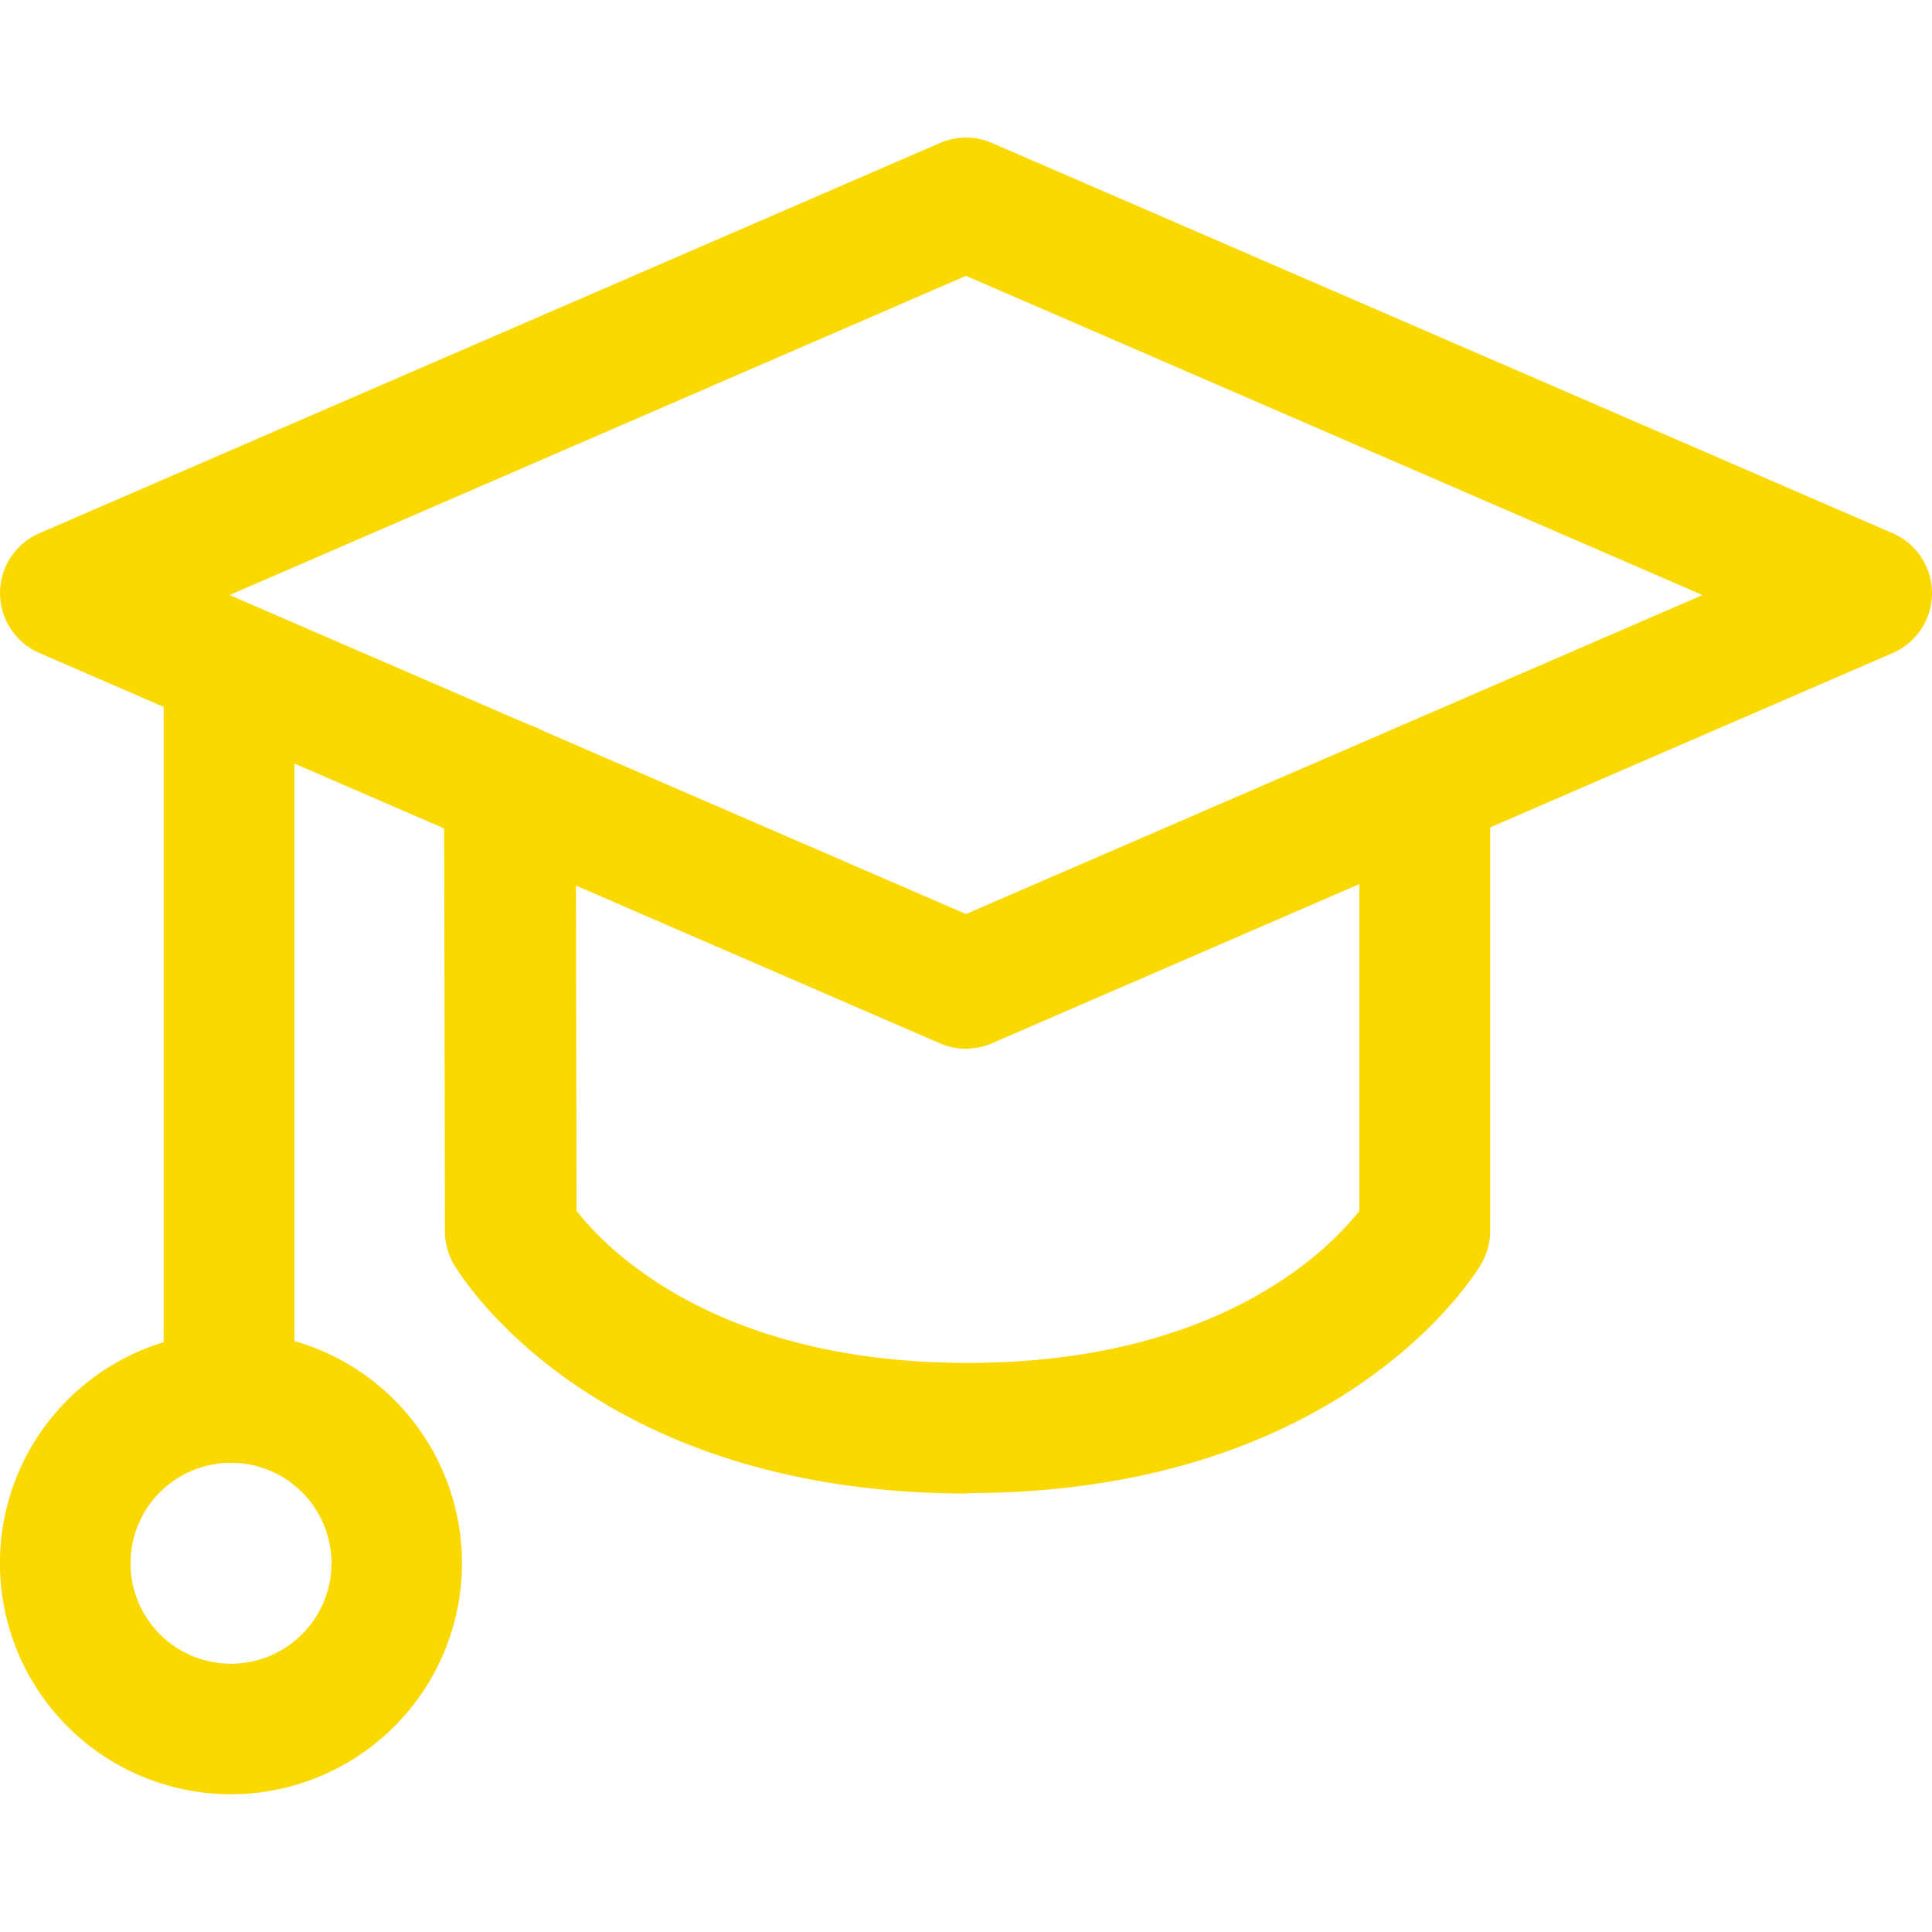
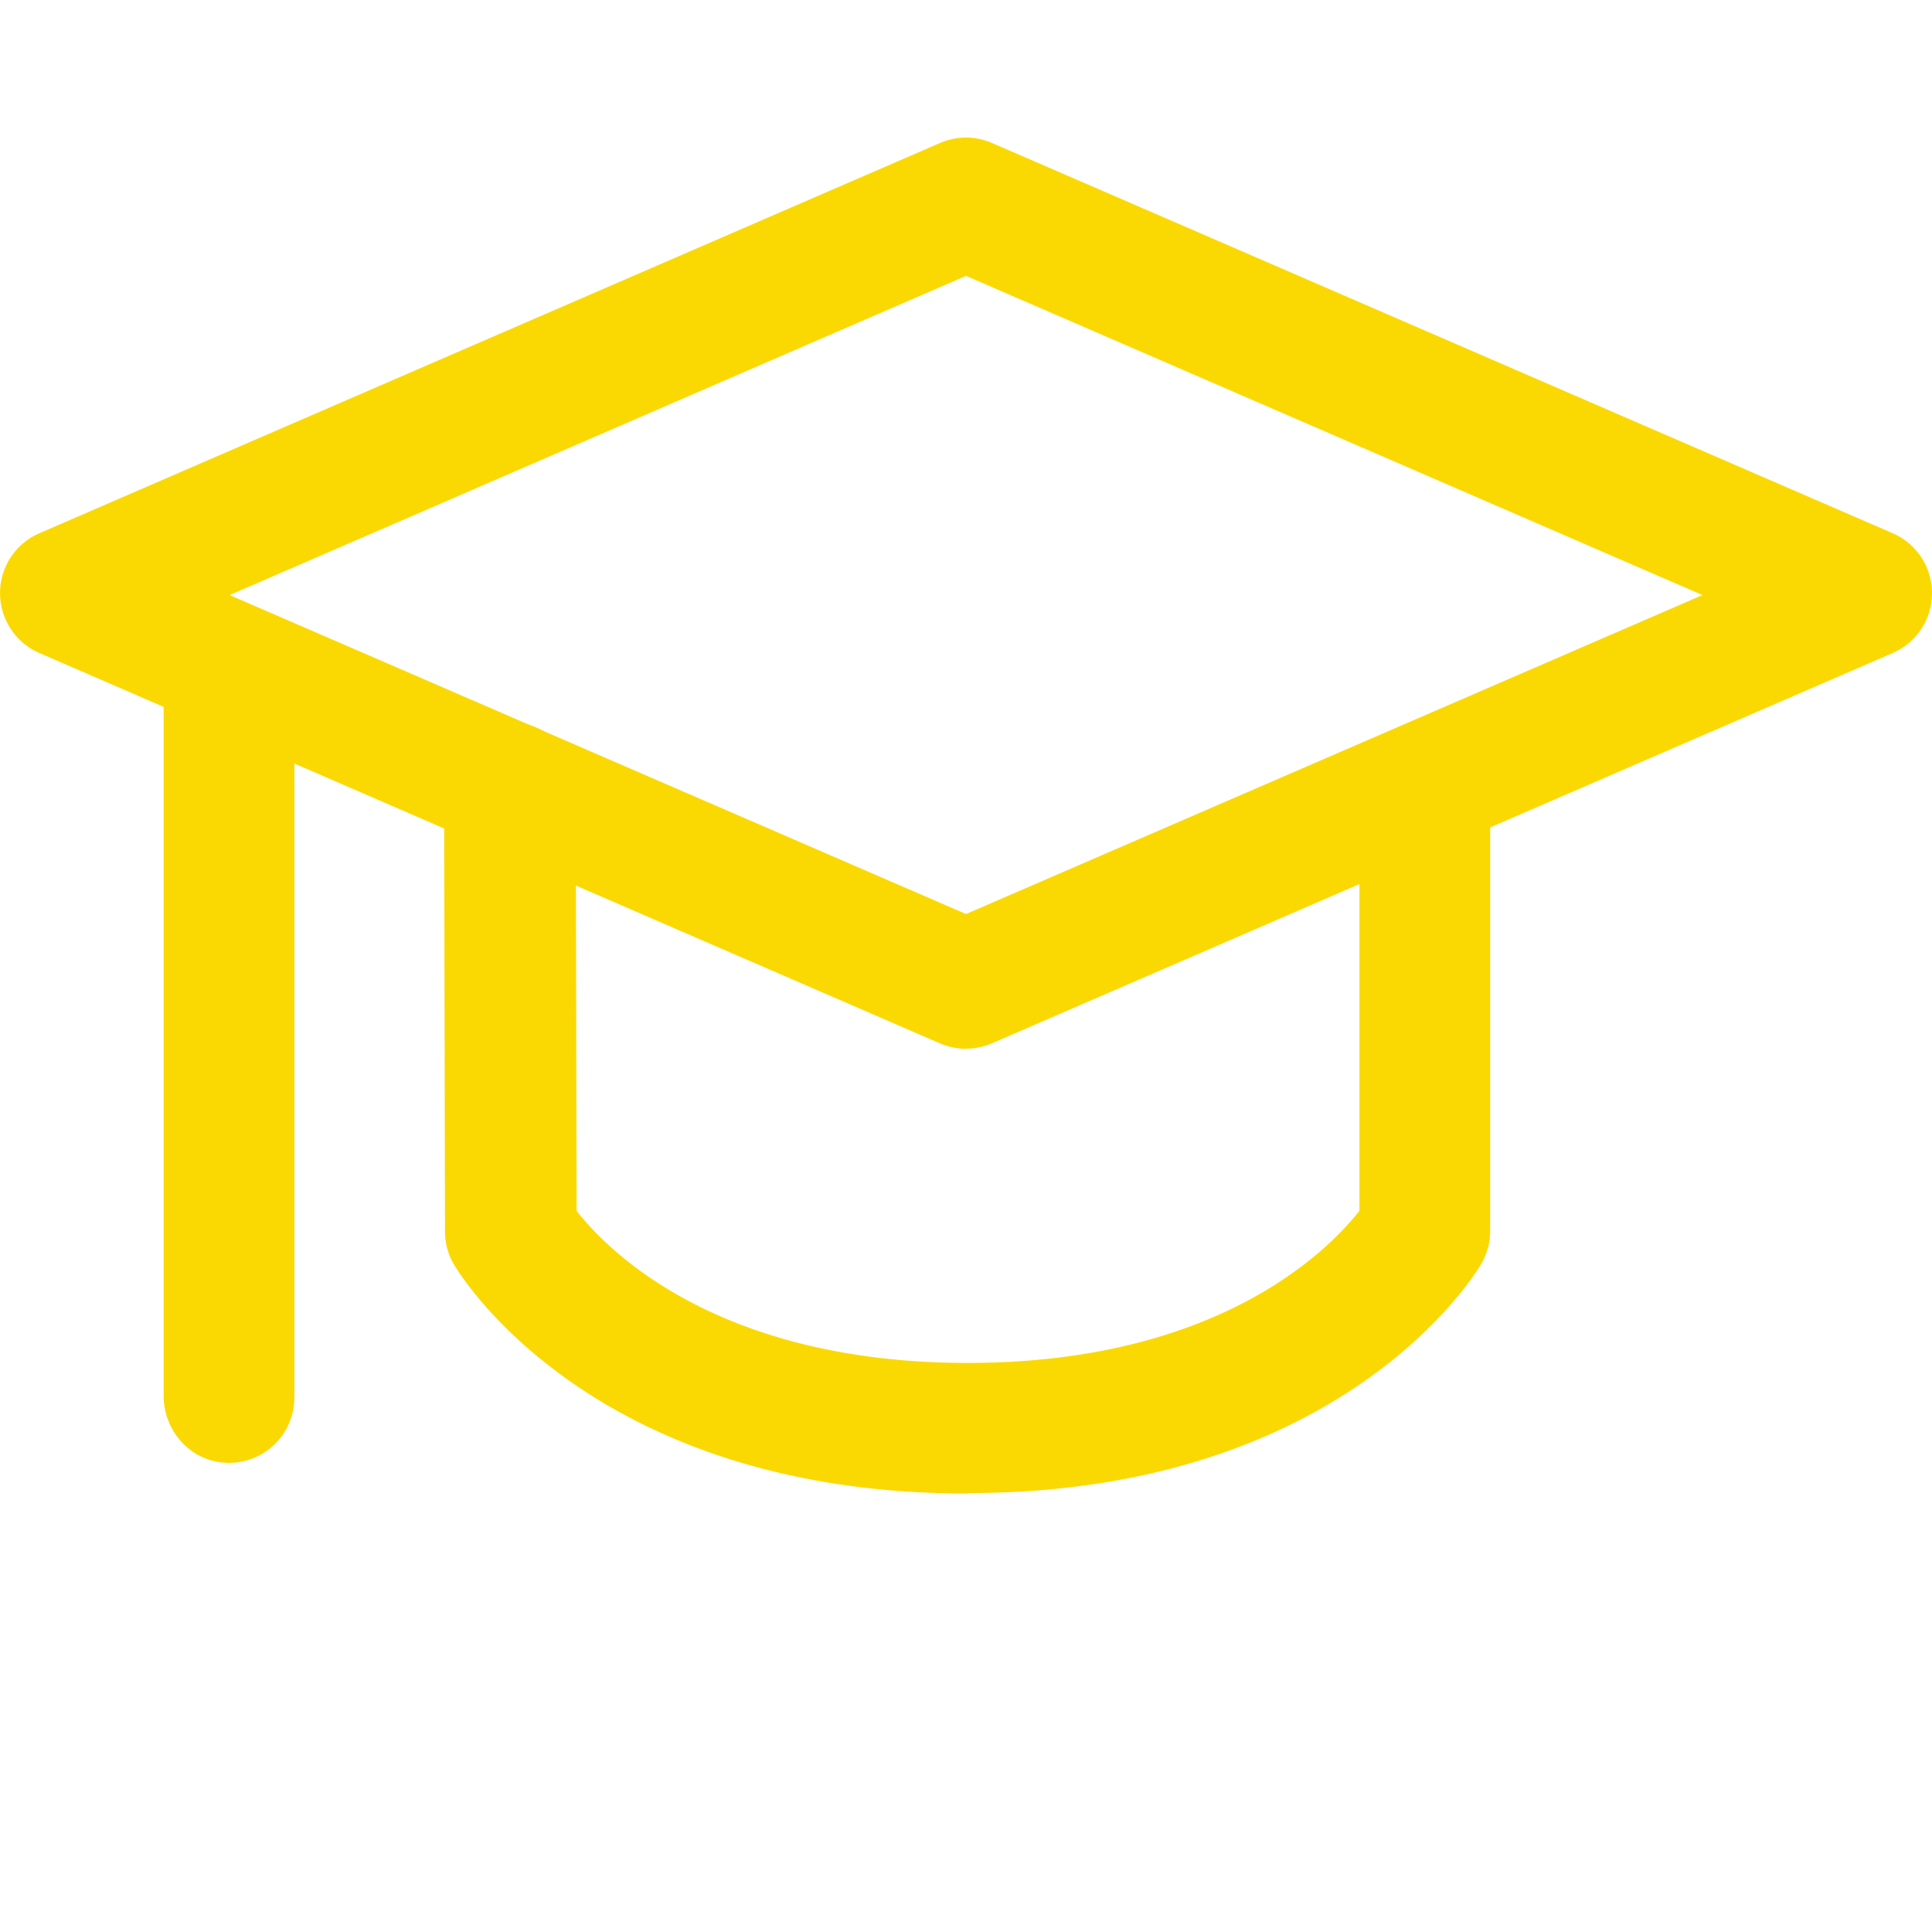
<svg xmlns="http://www.w3.org/2000/svg" id="Layer_1" data-name="Layer 1" viewBox="0 0 500 500">
  <defs>
    <style>.cls-1{fill:#fad902;}</style>
  </defs>
  <title>New icons</title>
  <g id="graduation-cap--graduation-cap-education">
    <path class="cls-1" d="M250,271.42a17.07,17.07,0,0,1-6.72-1.39L10.19,169a16.89,16.89,0,0,1,0-31l233.1-101a16.86,16.86,0,0,1,13.43,0l233.1,101a16.89,16.89,0,0,1,0,31L256.72,270a17,17,0,0,1-6.72,1.39ZM59.42,154,250,236.55,440.61,154,250,71.39,59.42,154Z" />
    <path class="cls-1" d="M42.35,361.23v-188c0-8.68,6.36-16.29,15-17.24a16.91,16.91,0,0,1,18.83,16.79V361.68a16.91,16.91,0,0,1-18.83,16.79C48.71,377.52,42.35,369.91,42.35,361.23Z" />
-     <path class="cls-1" d="M59.78,464.35a59.79,59.79,0,1,1,59.78-59.78A59.84,59.84,0,0,1,59.78,464.35Zm0-85.78a26,26,0,1,0,26,26A26,26,0,0,0,59.78,378.57Z" />
    <path class="cls-1" d="M250.37,386.52c-97.36,0-131.52-56.93-132.93-59.35a16.78,16.78,0,0,1-2.28-8.44l-.23-114.89a16.89,16.89,0,0,1,16.88-16.93h.27A16.87,16.87,0,0,1,149,203.77l.22,109.6c7.89,10.09,36.36,39.35,101.21,39.35s93.43-29.24,101.39-39.36l0-109.65a16.91,16.91,0,0,1,16.9-16.92h0a16.93,16.93,0,0,1,16.93,16.91l0,114.87a16.88,16.88,0,0,1-2.3,8.52c-1.42,2.42-35.73,59.32-132.94,59.32Z" />
  </g>
</svg>